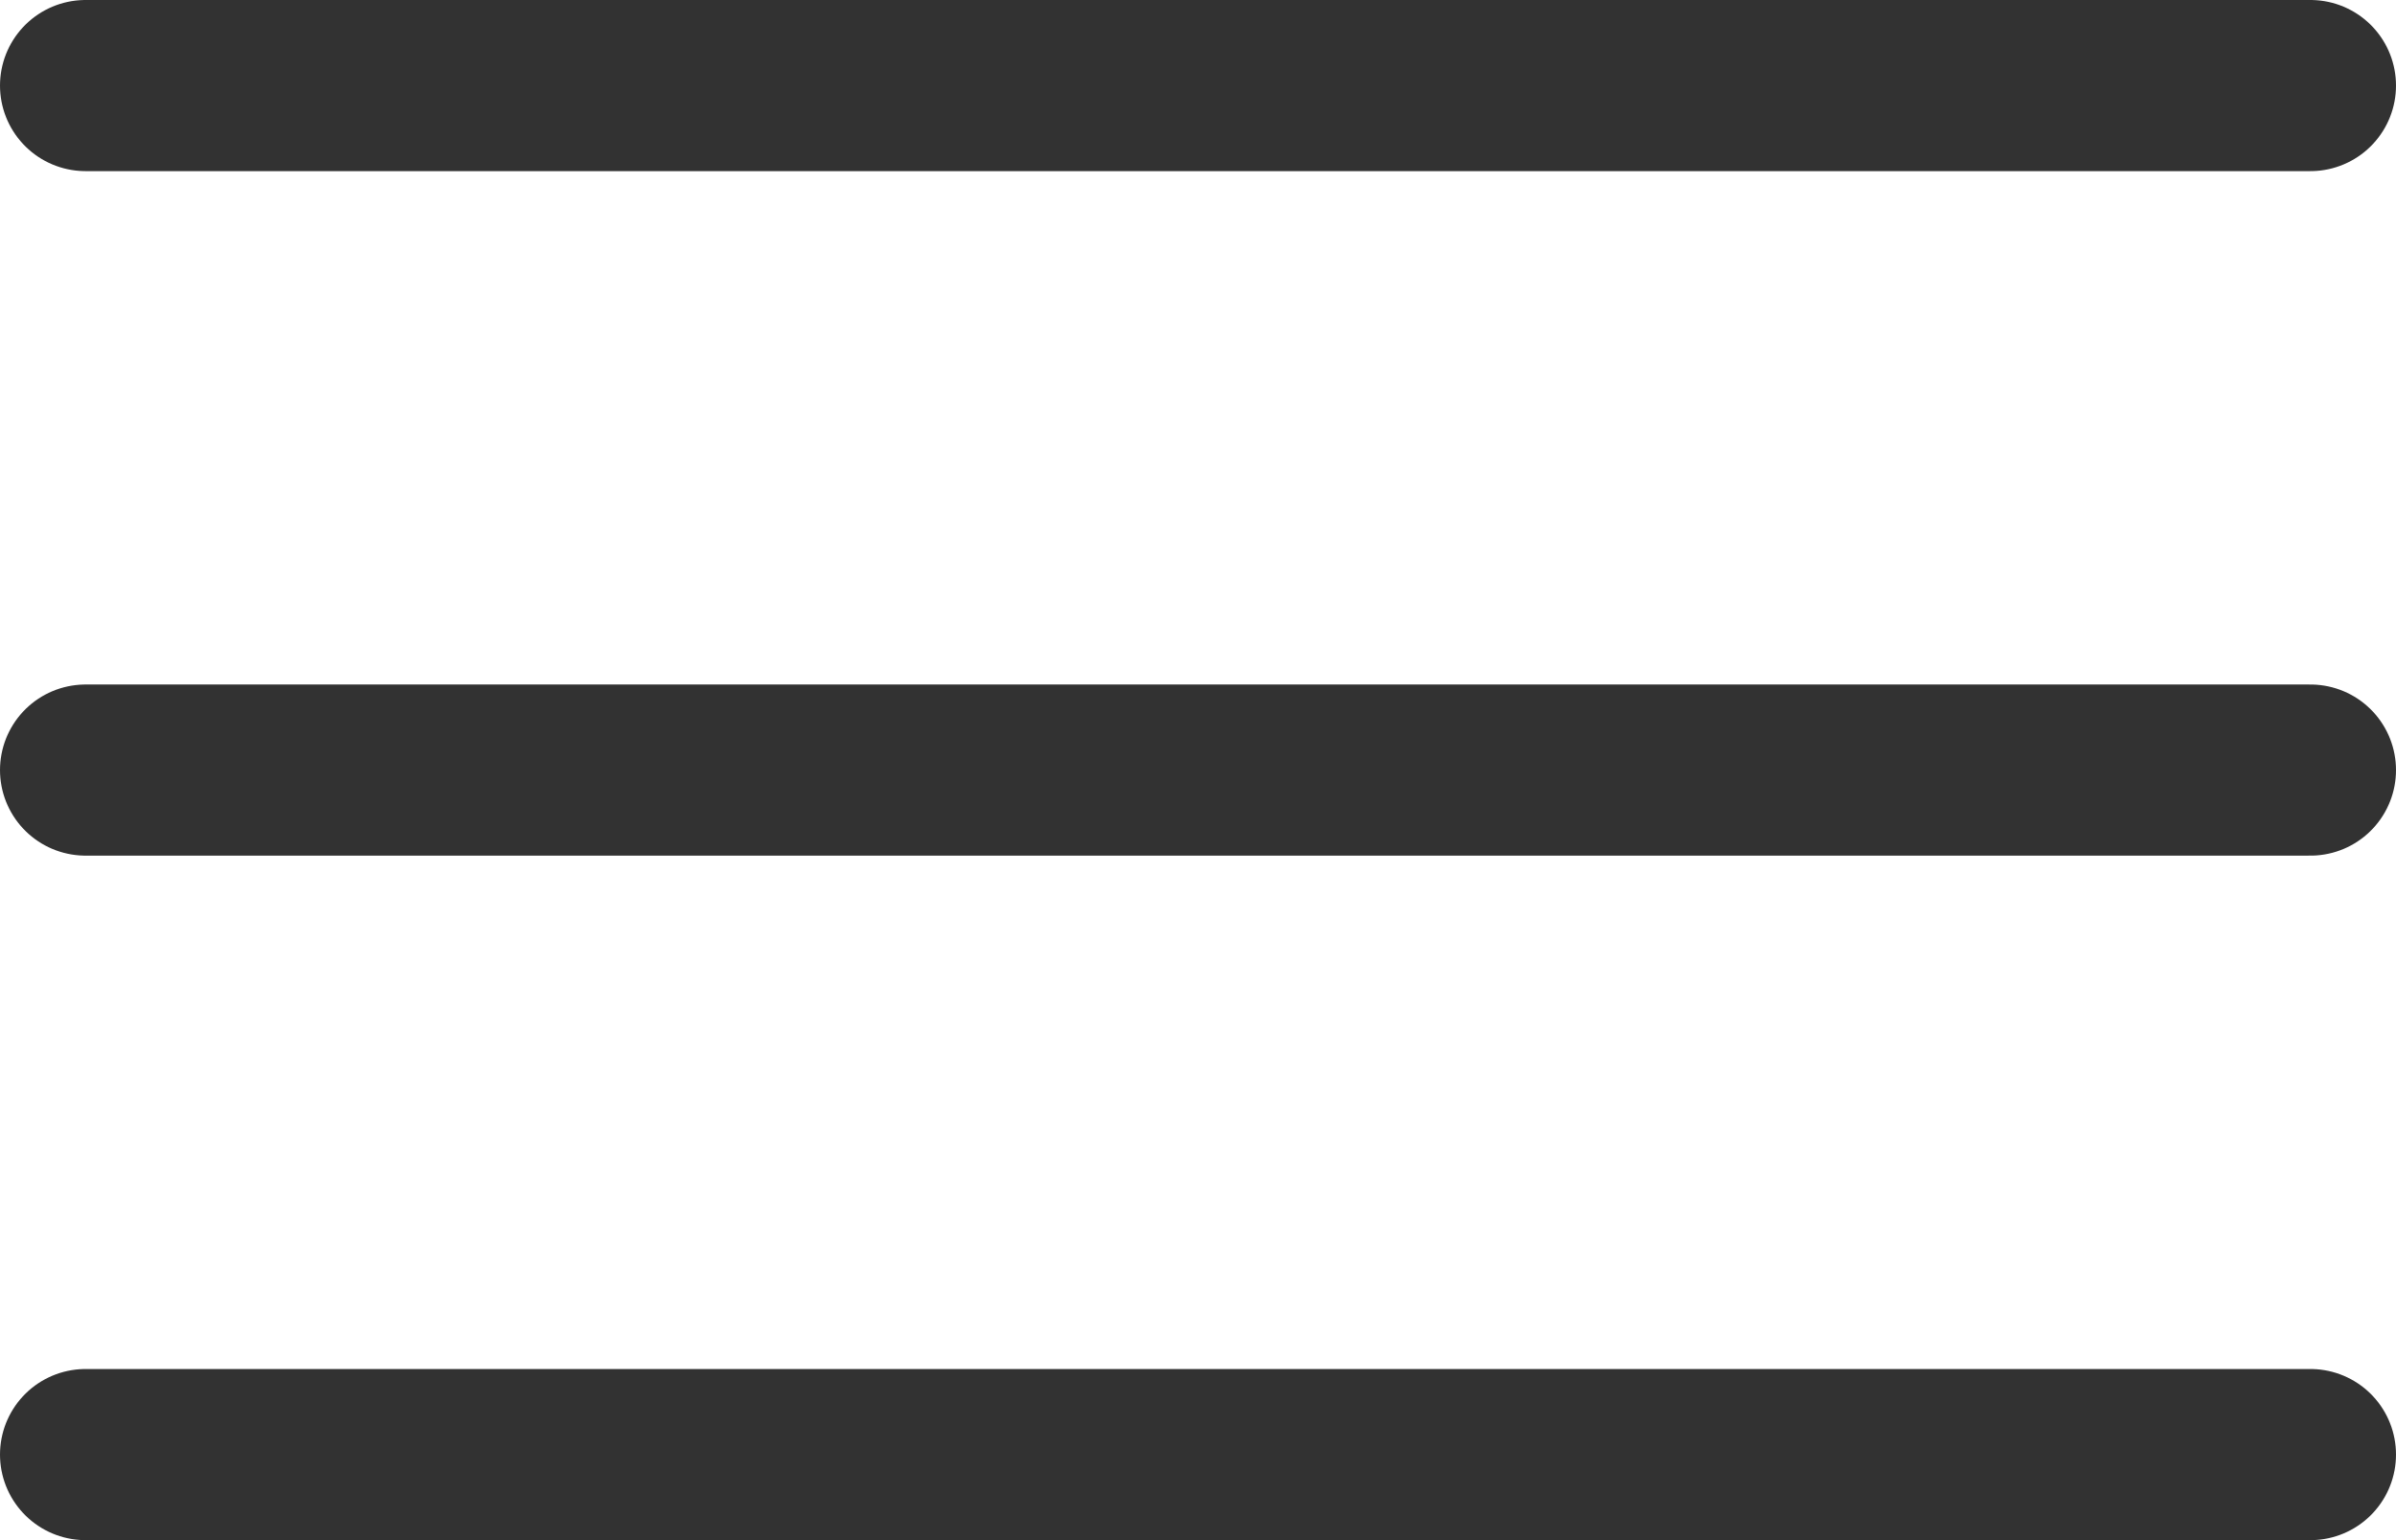
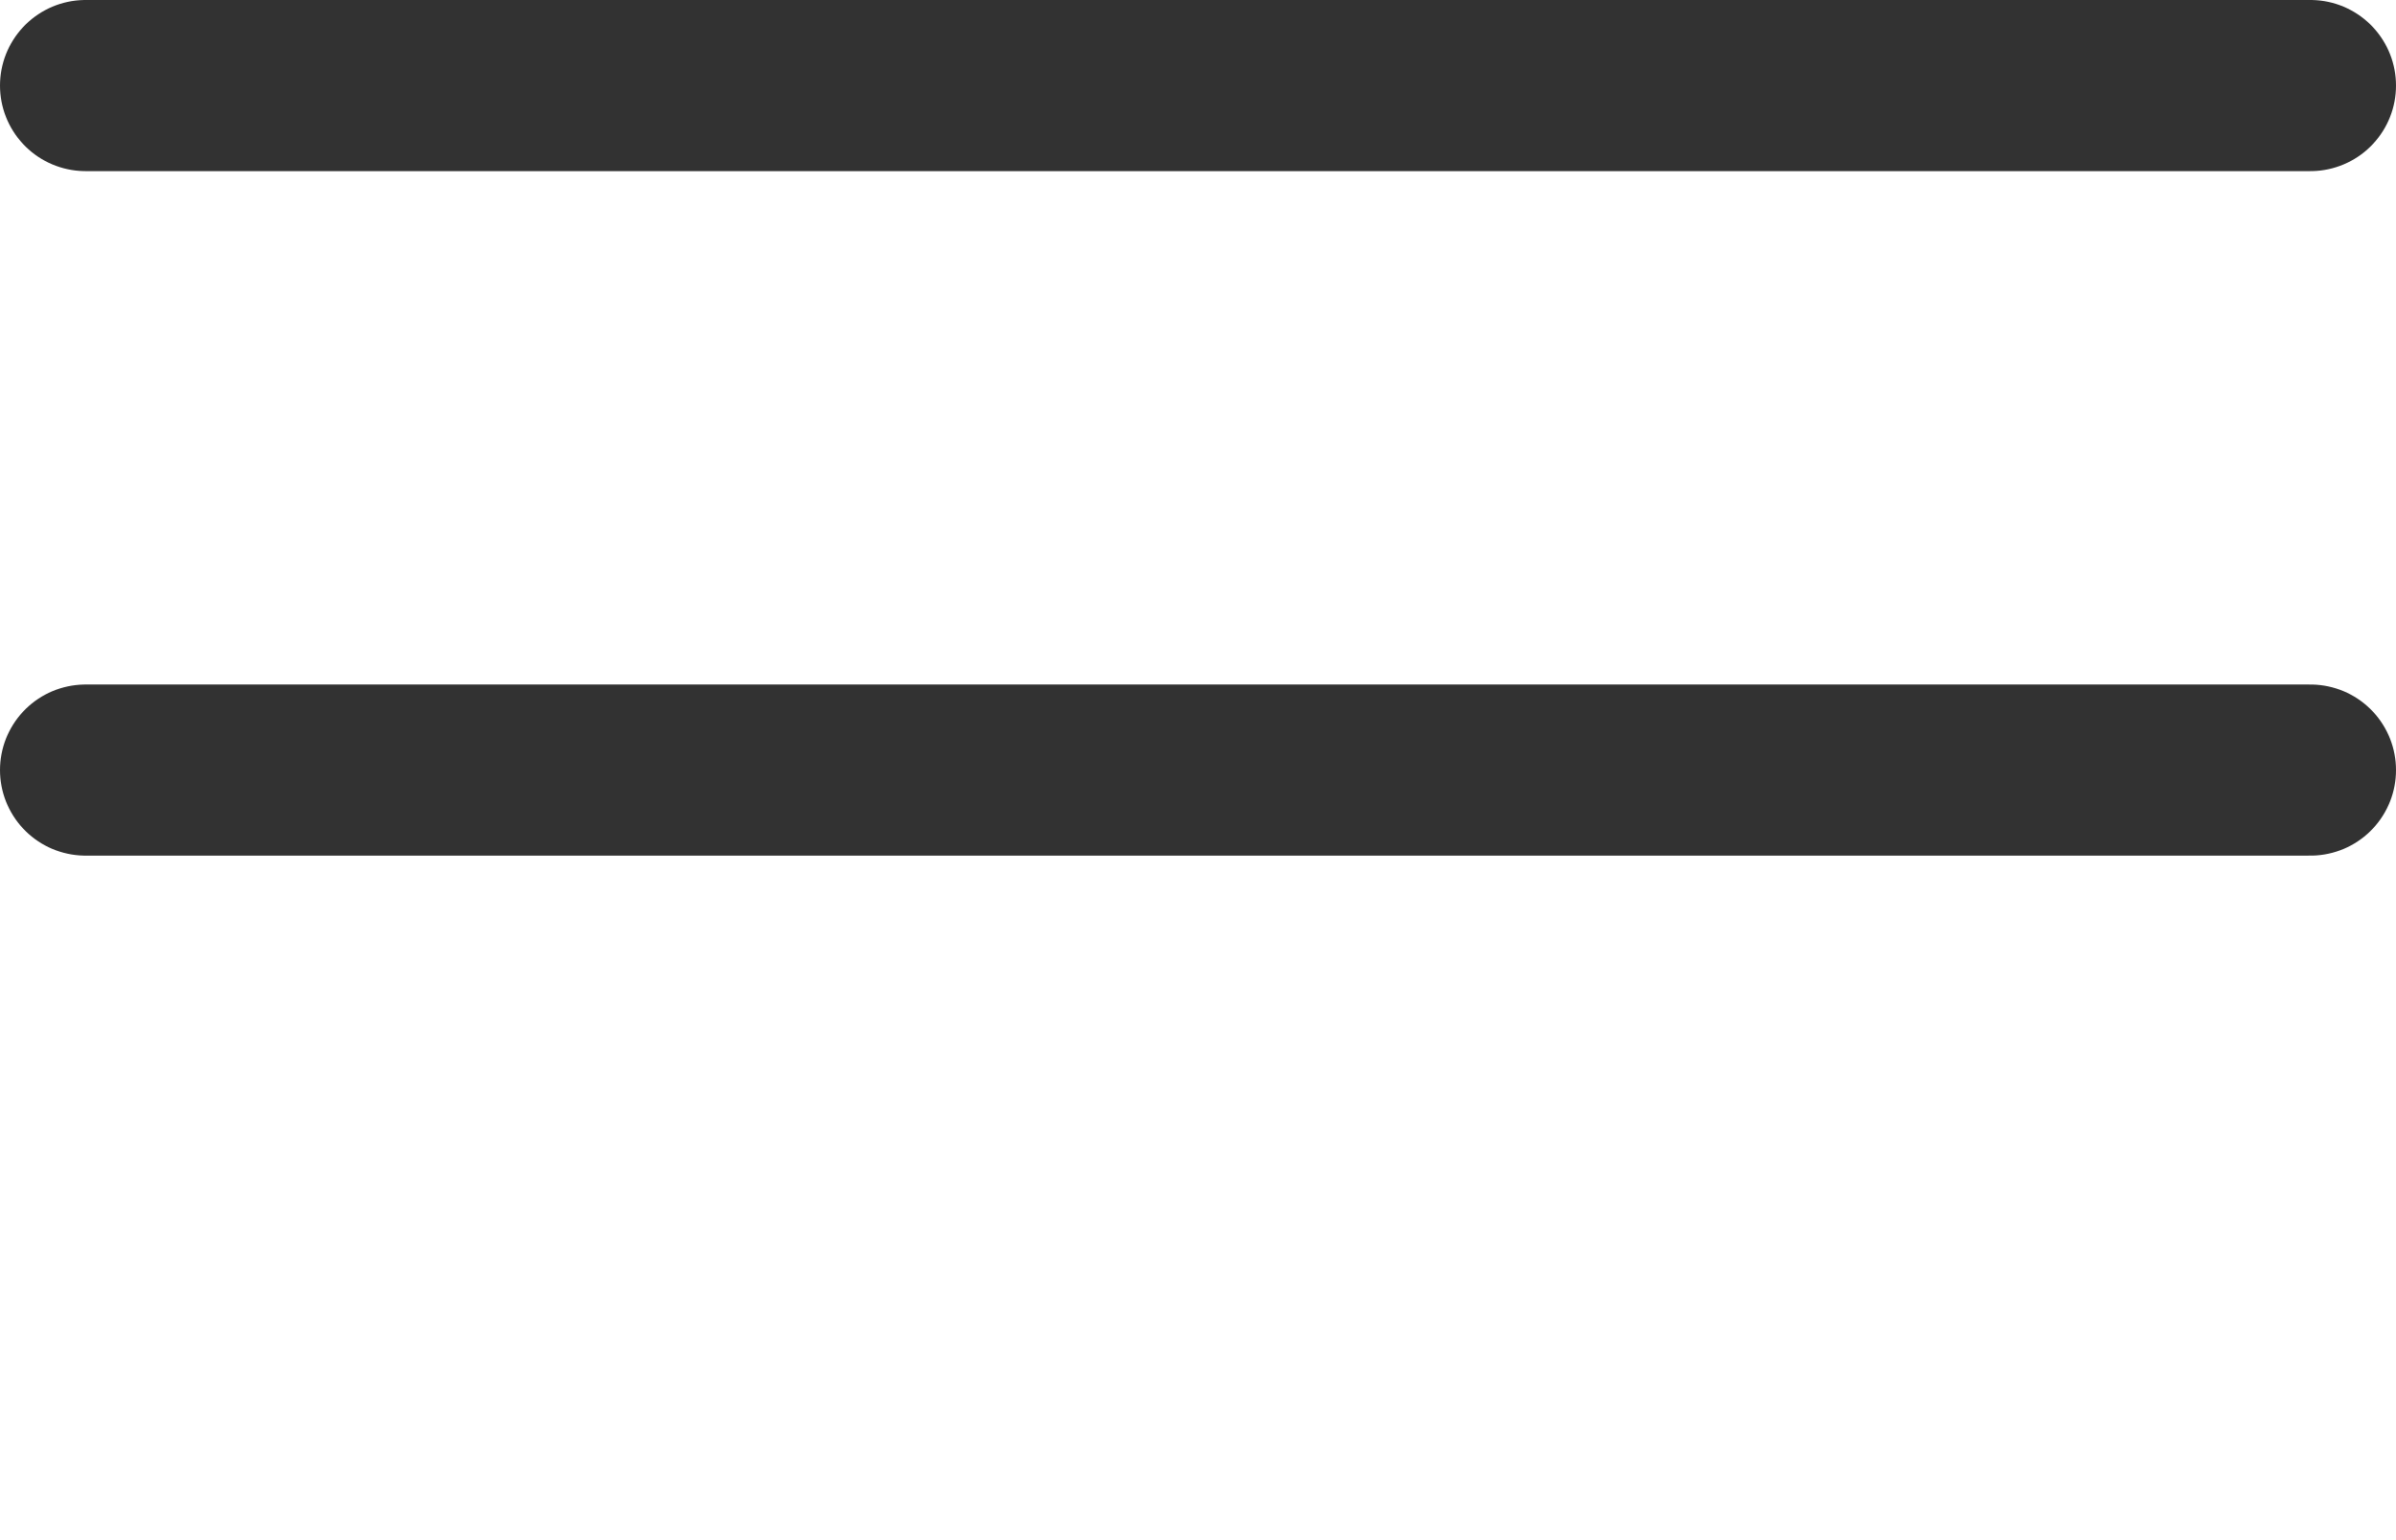
<svg xmlns="http://www.w3.org/2000/svg" width="28" height="18" viewBox="0 0 28 18" fill="none">
  <path d="M1 1L27 1" stroke="#323232" stroke-width="2" stroke-linecap="round" />
  <path d="M1 9L27 9" stroke="#323232" stroke-width="2" stroke-linecap="round" />
-   <path d="M1 17L27 17" stroke="#323232" stroke-width="2" stroke-linecap="round" />
</svg>